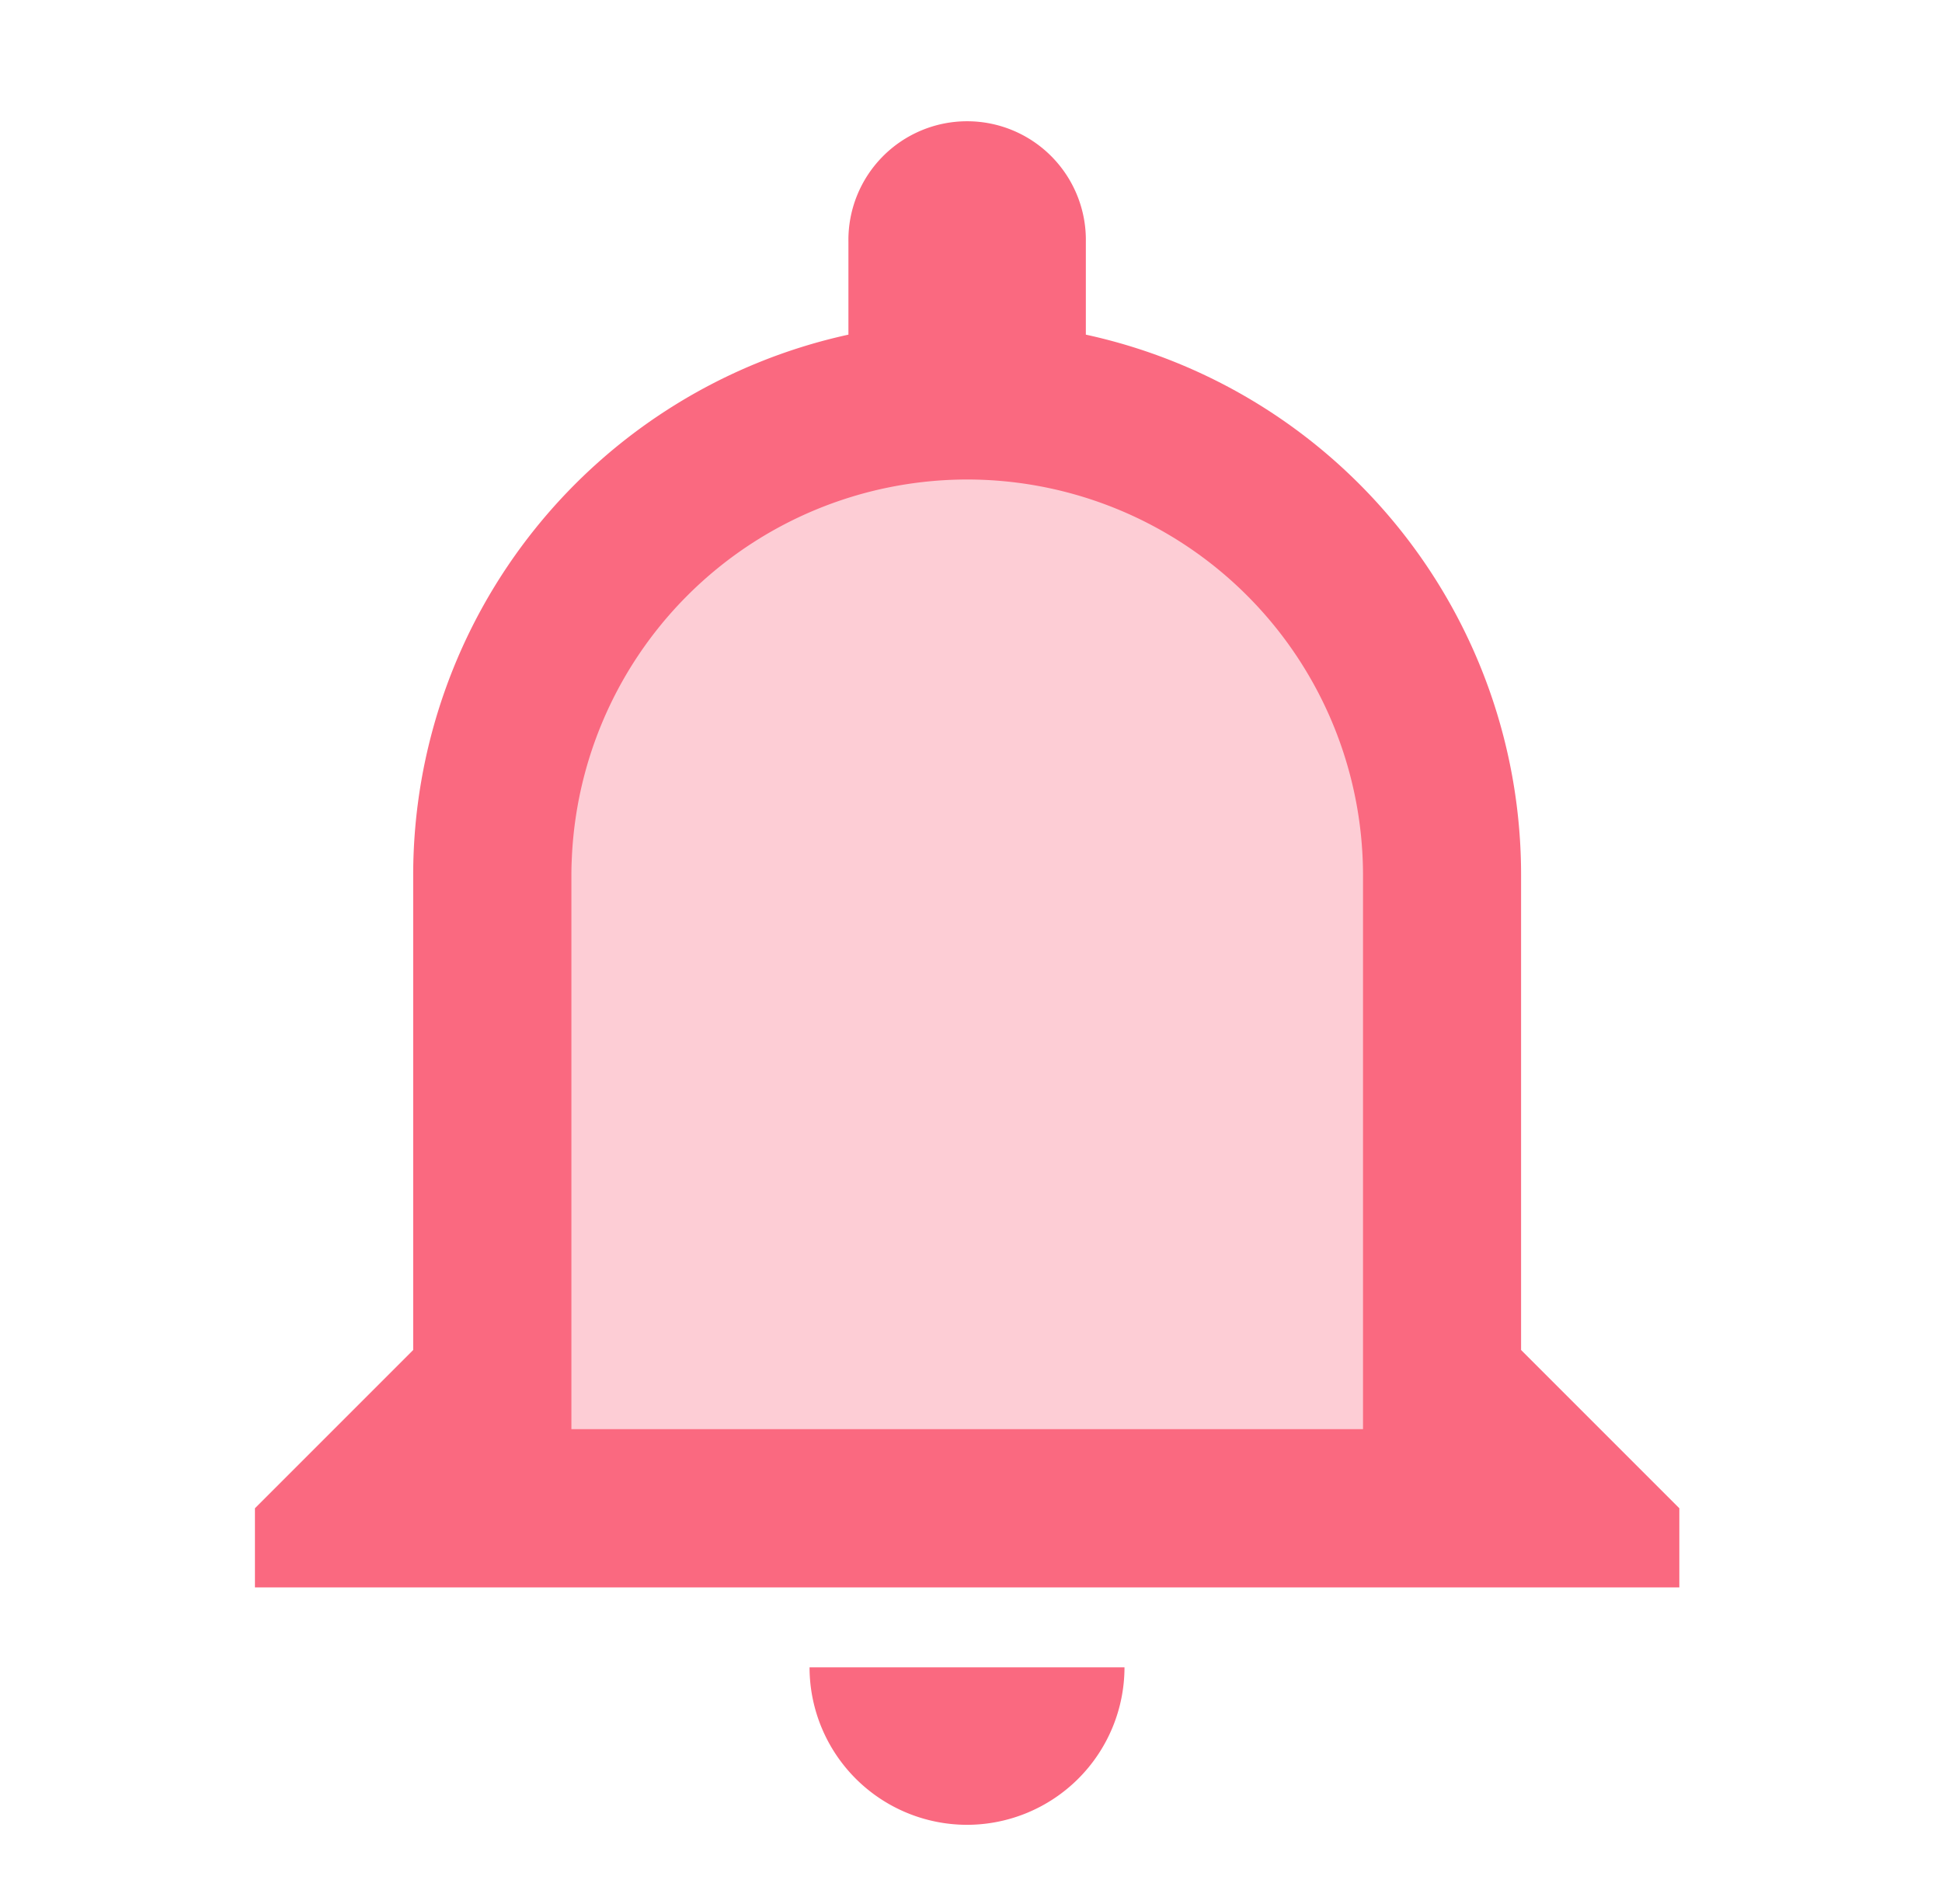
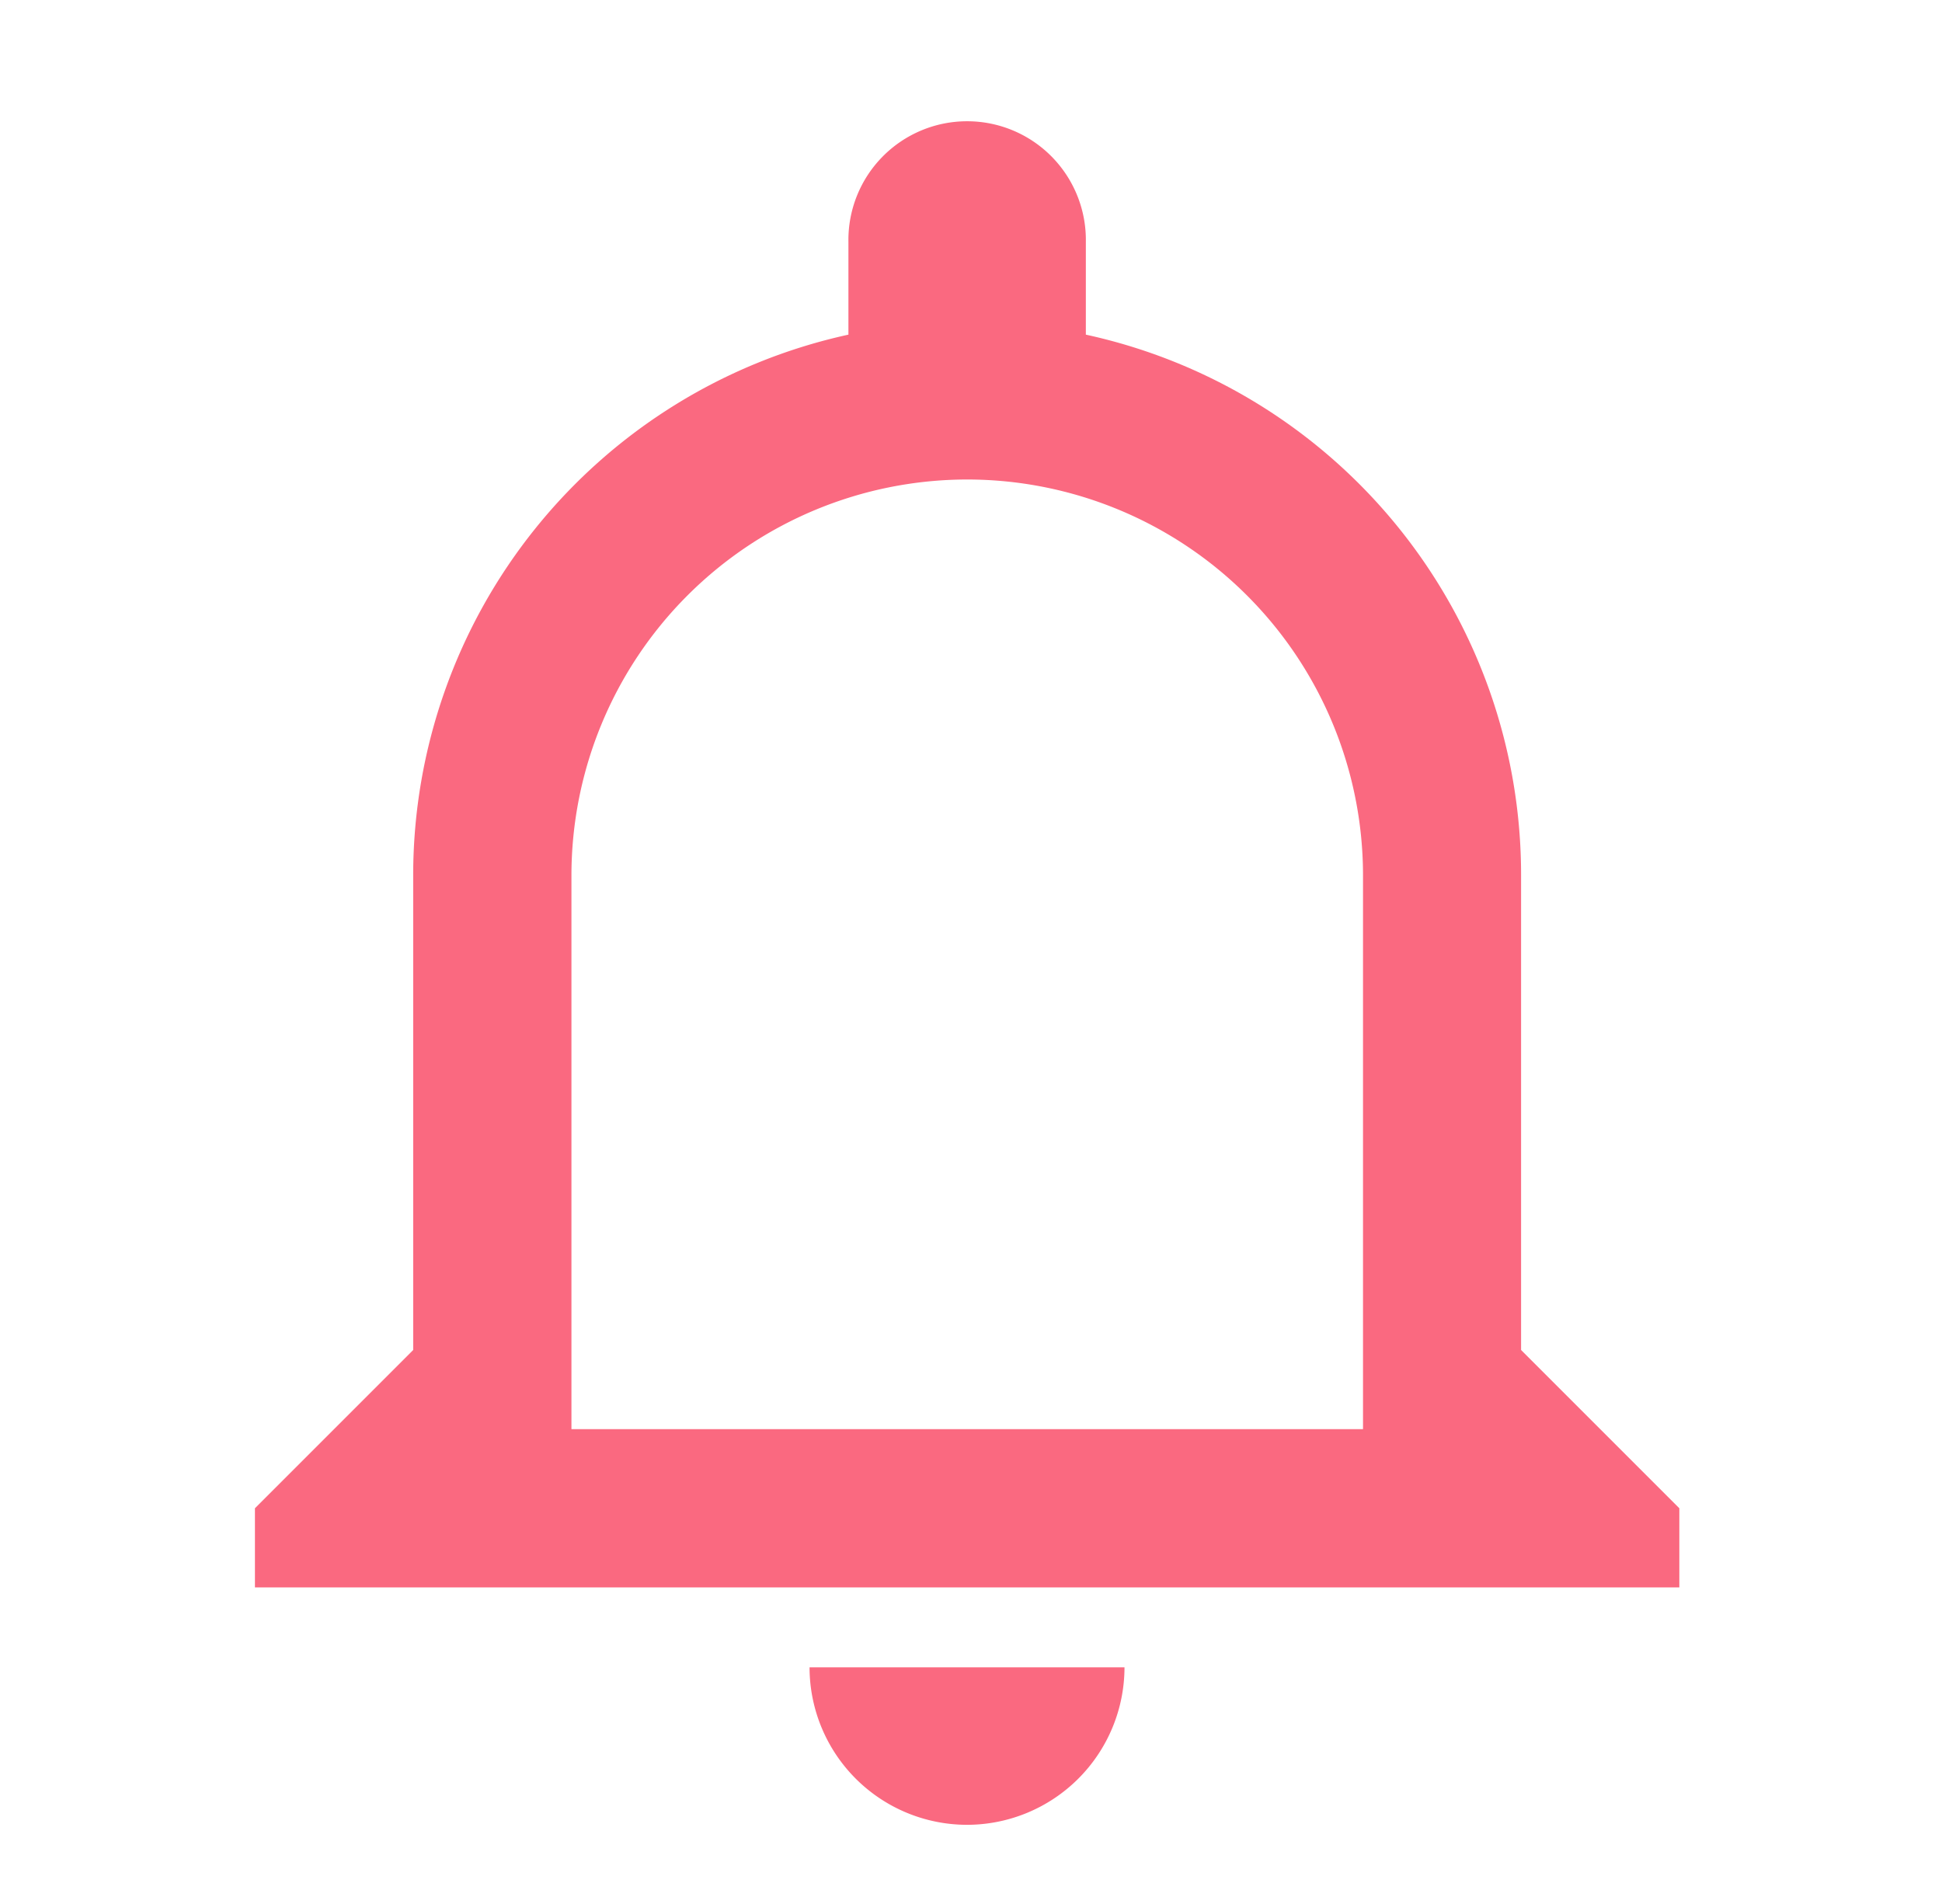
<svg xmlns="http://www.w3.org/2000/svg" width="51" height="50" viewBox="0 0 51 50">
  <g transform="translate(0.196 -0.346)">
-     <rect width="51" height="50" transform="translate(-0.196 0.346)" fill="rgba(0,0,0,0)" />
-     <path d="M21,11.25V27H0V11.25C0,5.04,4.7,0,10.5,0S21,5.04,21,11.25Z" transform="translate(14.804 11.346)" fill="rgba(250,105,128,0.33)" />
    <path d="M18.7,44.682a4.14,4.14,0,0,1-4.135-4.136h8.271A4.14,4.14,0,0,1,18.7,44.682Zm18.7-6.234H0V36.369l4.156-4.156V19.743A14.534,14.534,0,0,1,15.586,5.549V3.119a3.118,3.118,0,1,1,6.235,0V5.549a14.515,14.515,0,0,1,11.43,14.194V32.213l4.156,4.156v2.078ZM18.7,9.353A10.4,10.4,0,0,0,8.312,19.744V34.291H29.1V19.744A10.4,10.4,0,0,0,18.7,9.353Z" transform="translate(6.499 3.585)" fill="#fa6980" />
  </g>
</svg>